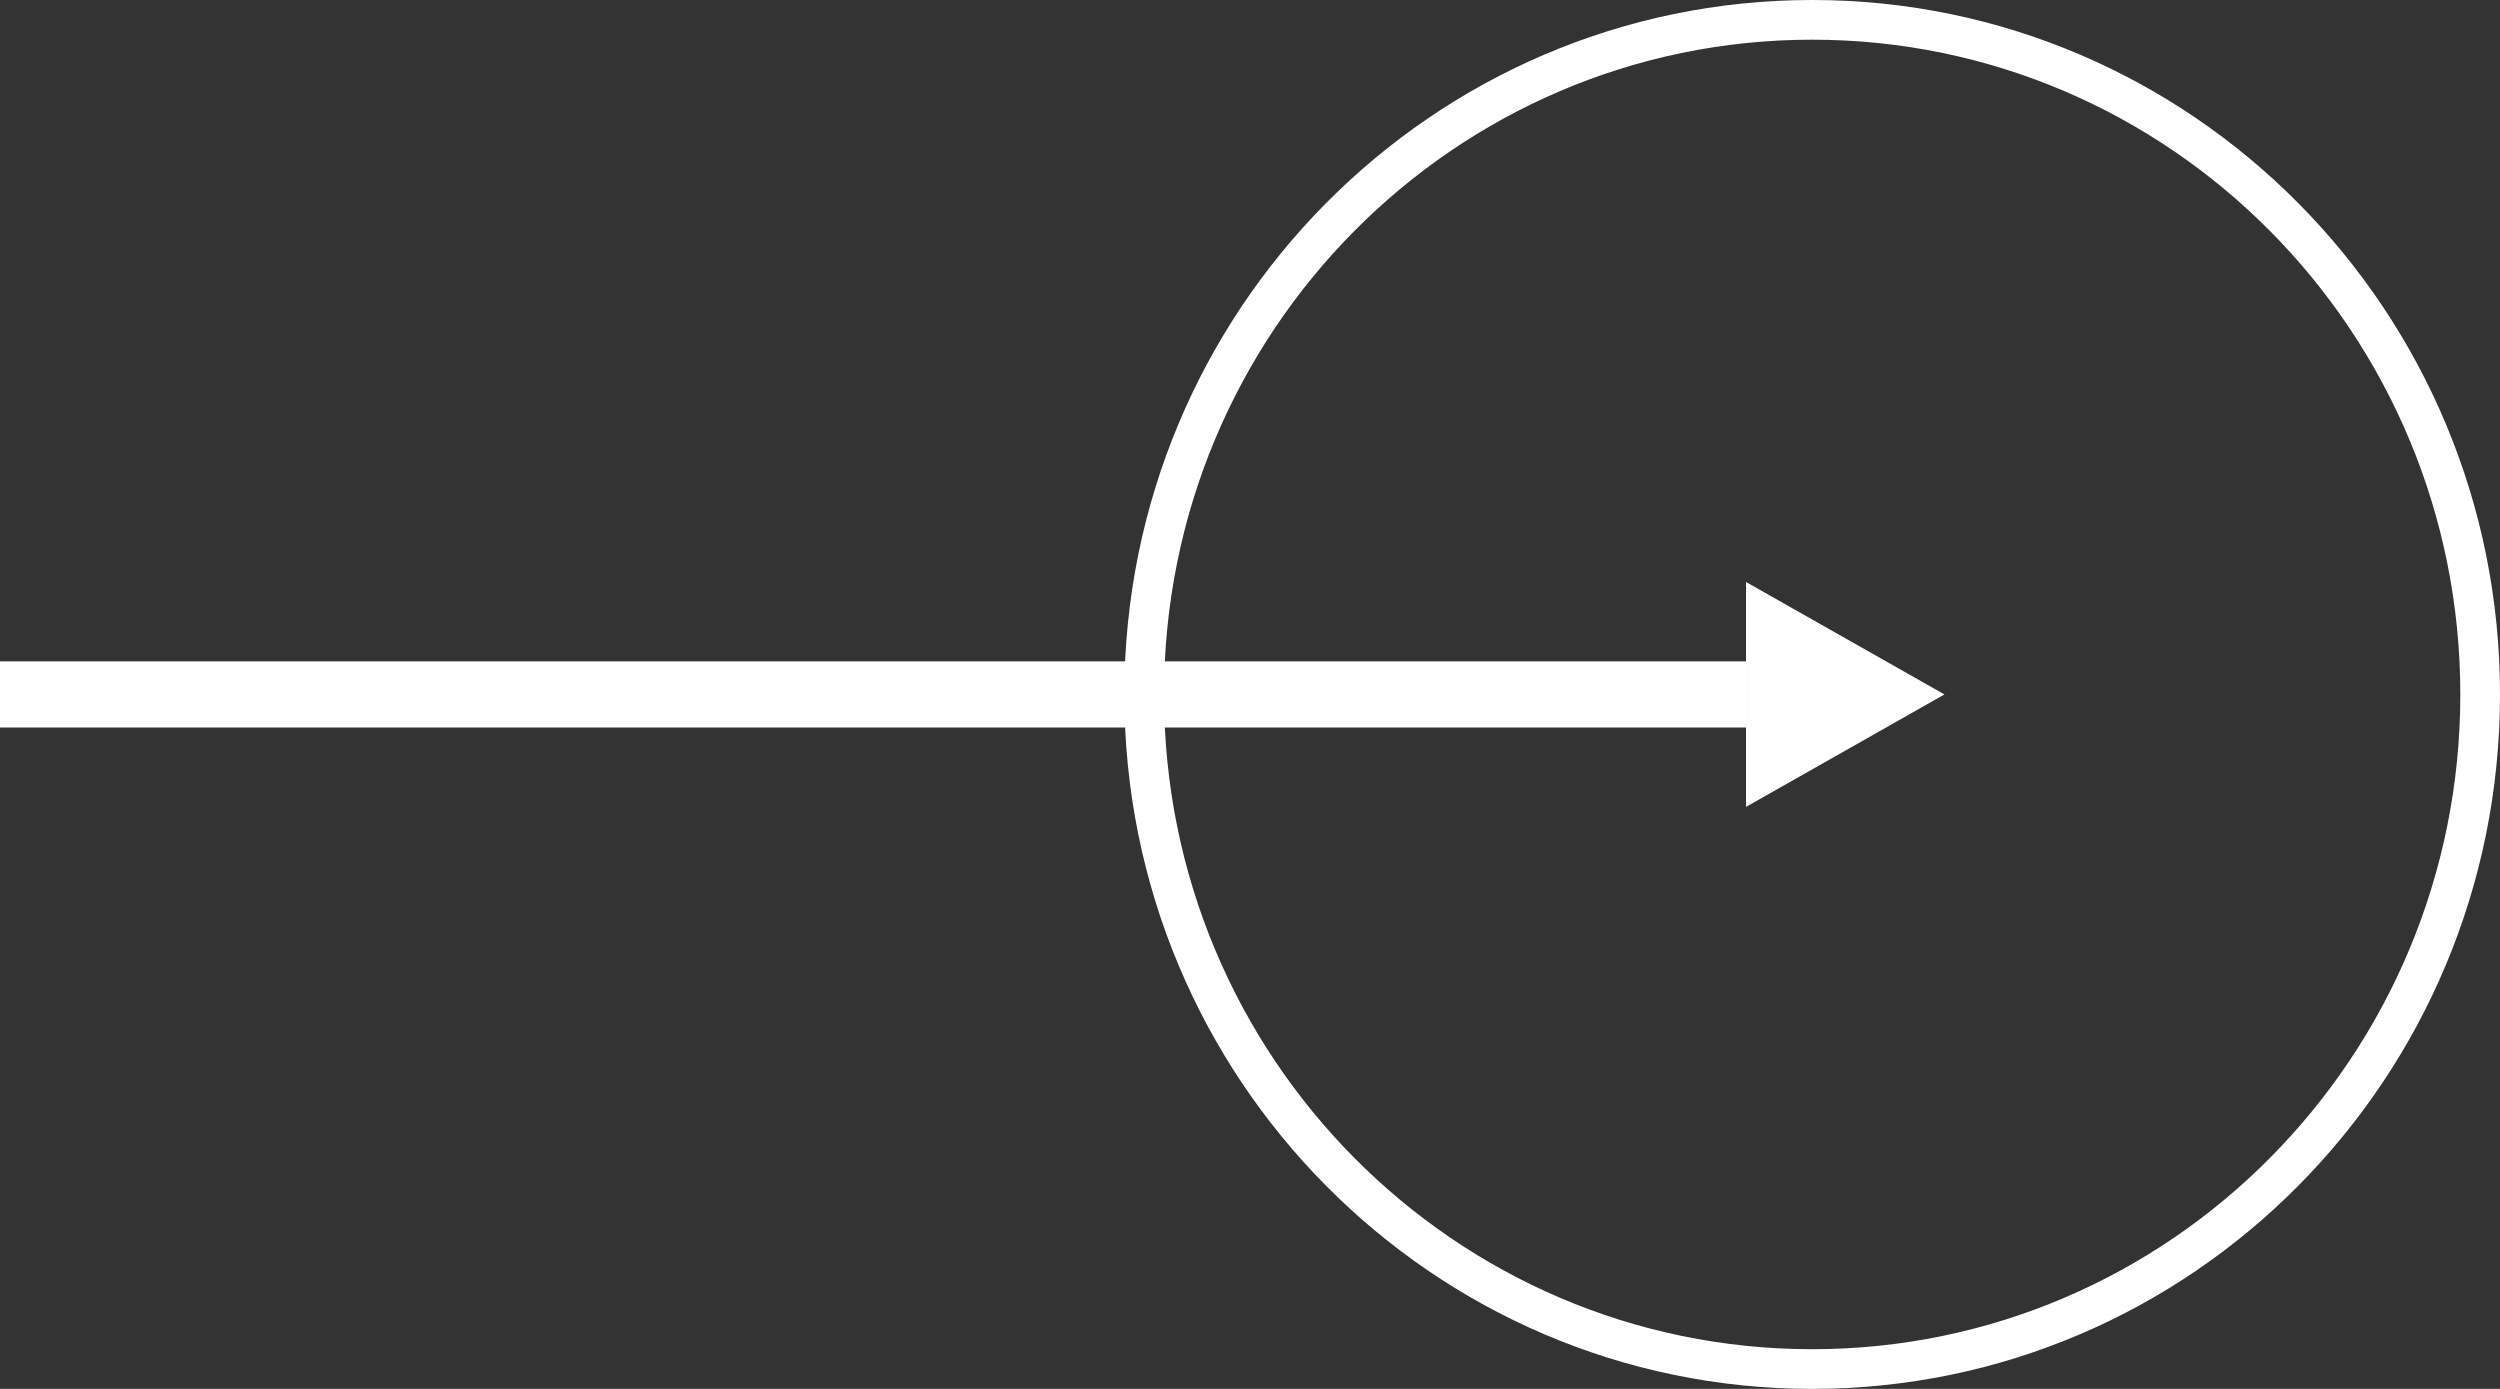
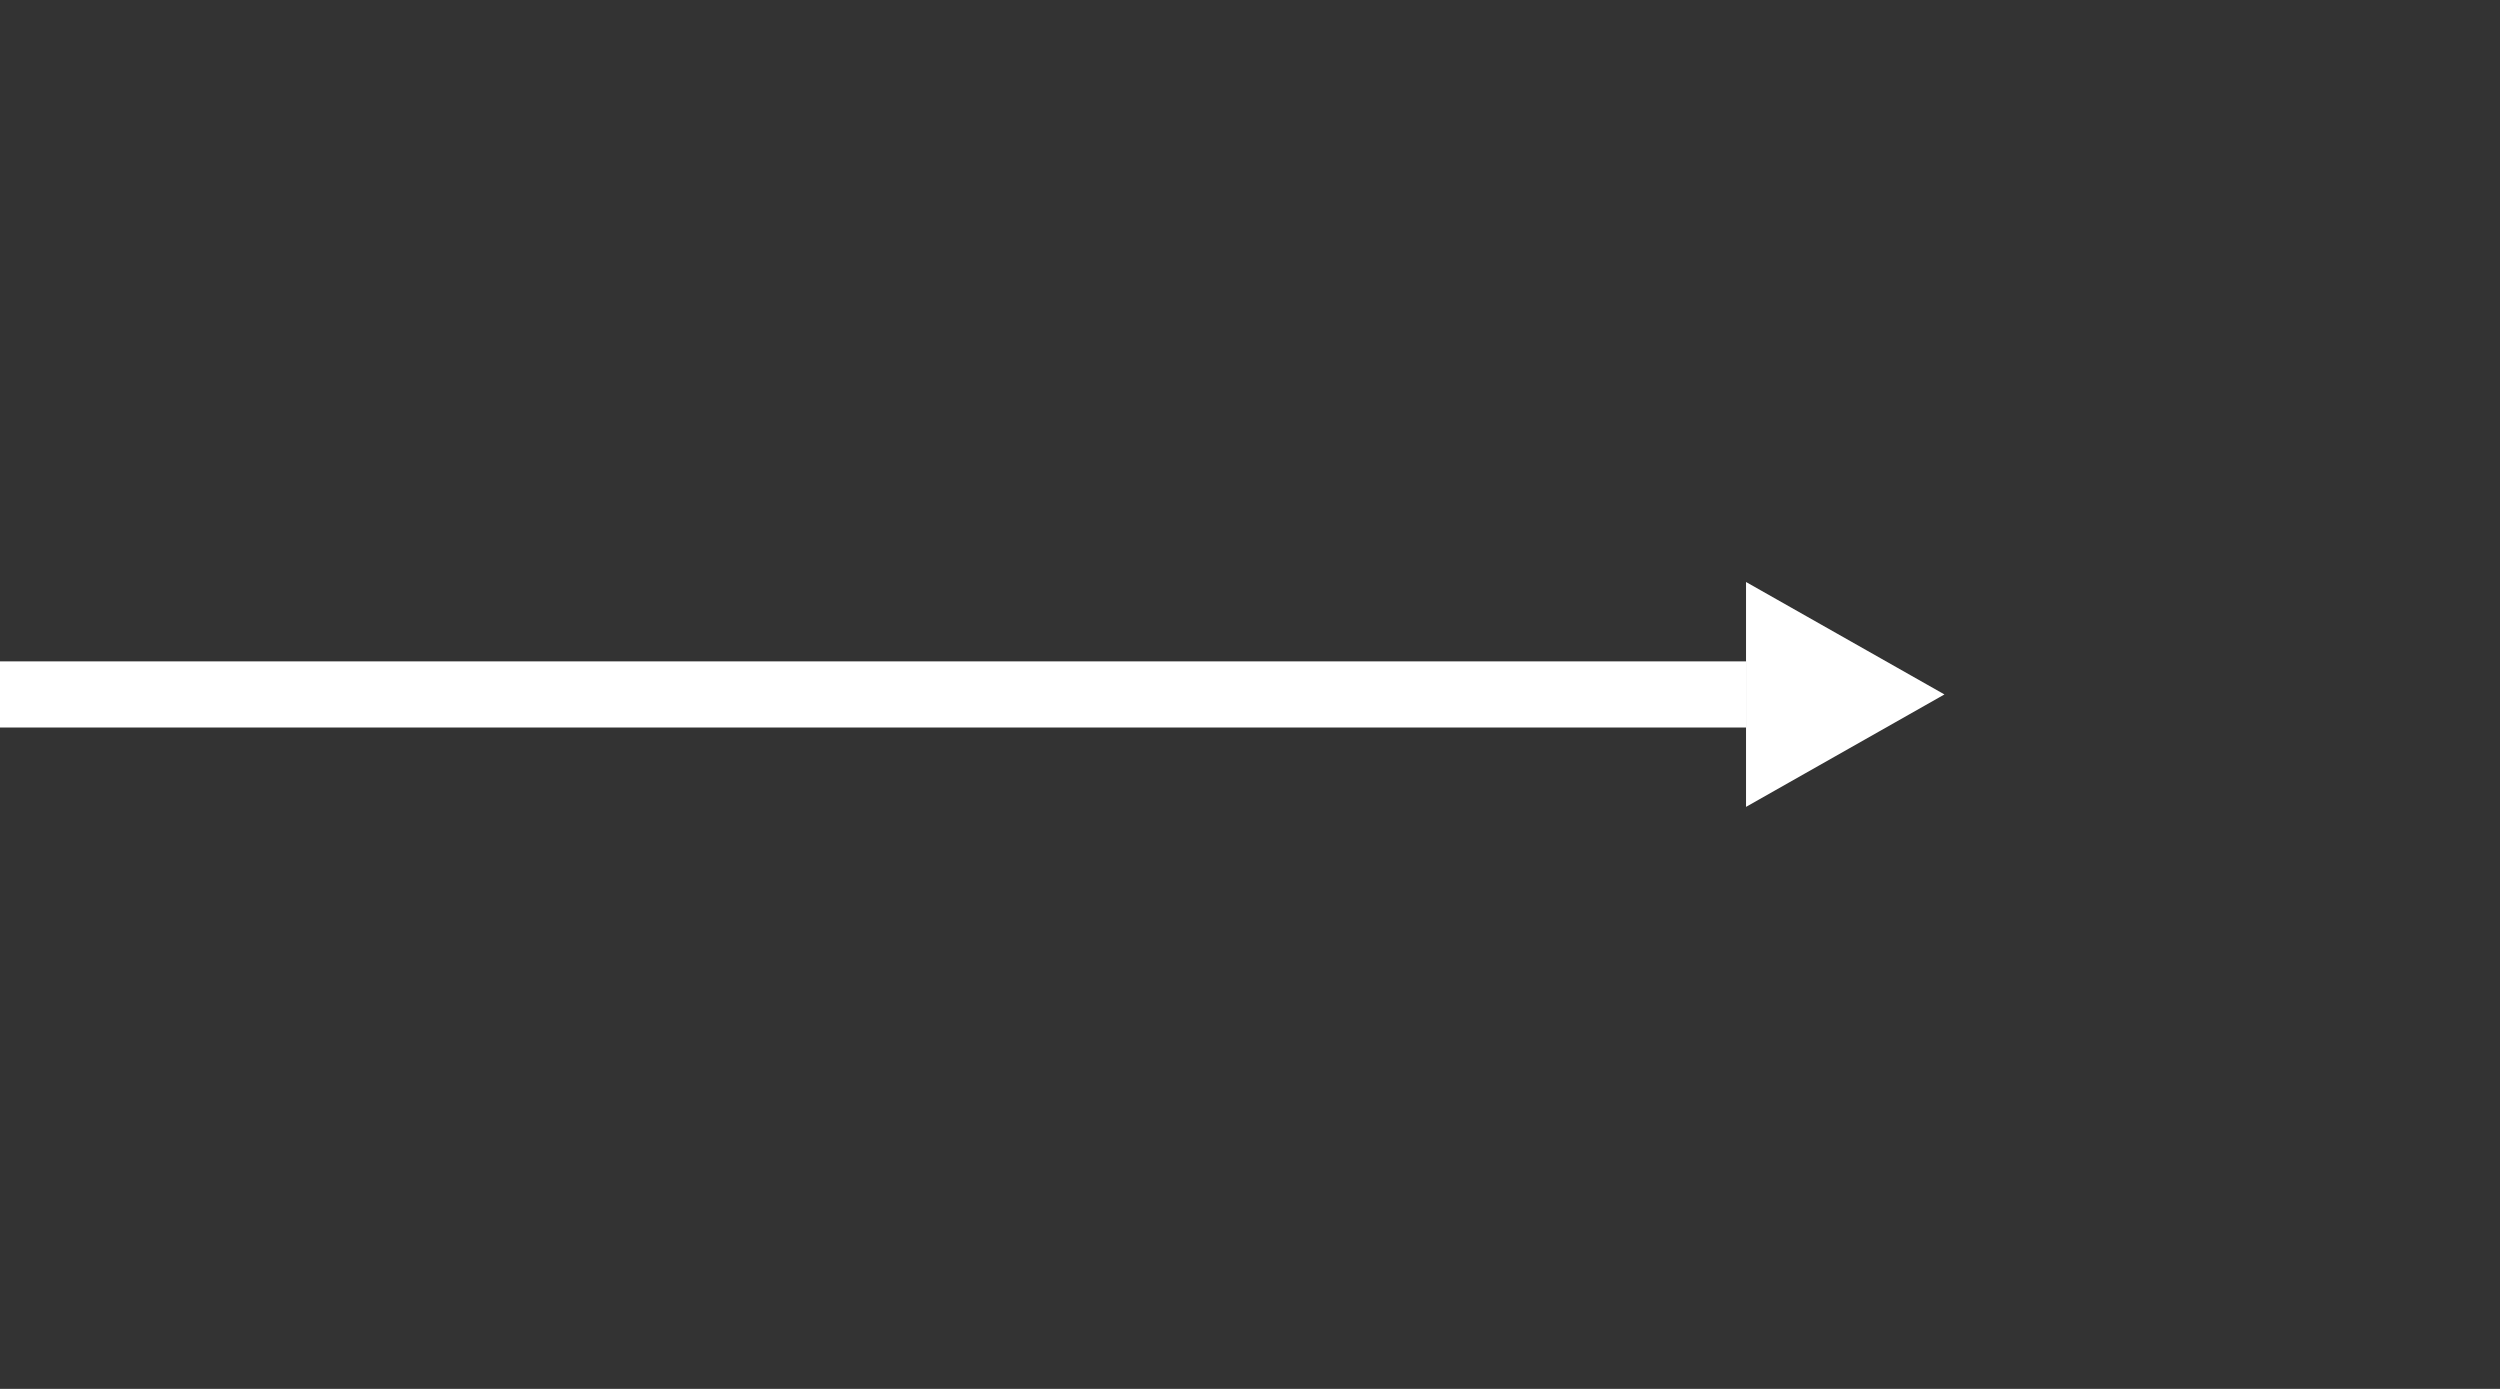
<svg xmlns="http://www.w3.org/2000/svg" width="189" height="105" viewBox="0 0 189 105" fill="none">
  <rect x="0" y="0" width="189" height="105" fill="#333333" stroke="none" />
  <path fill-rule="evenodd" clip-rule="evenodd" d="M106.098 55H132V50H106.098V55ZM106.098 55V50H72.226V55H106.098ZM72.226 55V50H41.343V55H72.226ZM41.343 55V50H0V55H15.441H23.162H41.343Z" fill="white" />
  <path d="M147 52.5L132 61V44L147 52.5Z" fill="white" />
-   <path fill-rule="evenodd" clip-rule="evenodd" d="M137 102C164.035 102 186 79.865 186 52.5C186 25.135 164.035 3 137 3C109.965 3 88 25.135 88 52.5C88 79.865 109.965 102 137 102ZM137 105C165.719 105 189 81.495 189 52.5C189 23.505 165.719 0 137 0C108.281 0 85 23.505 85 52.5C85 81.495 108.281 105 137 105Z" fill="white" />
</svg>